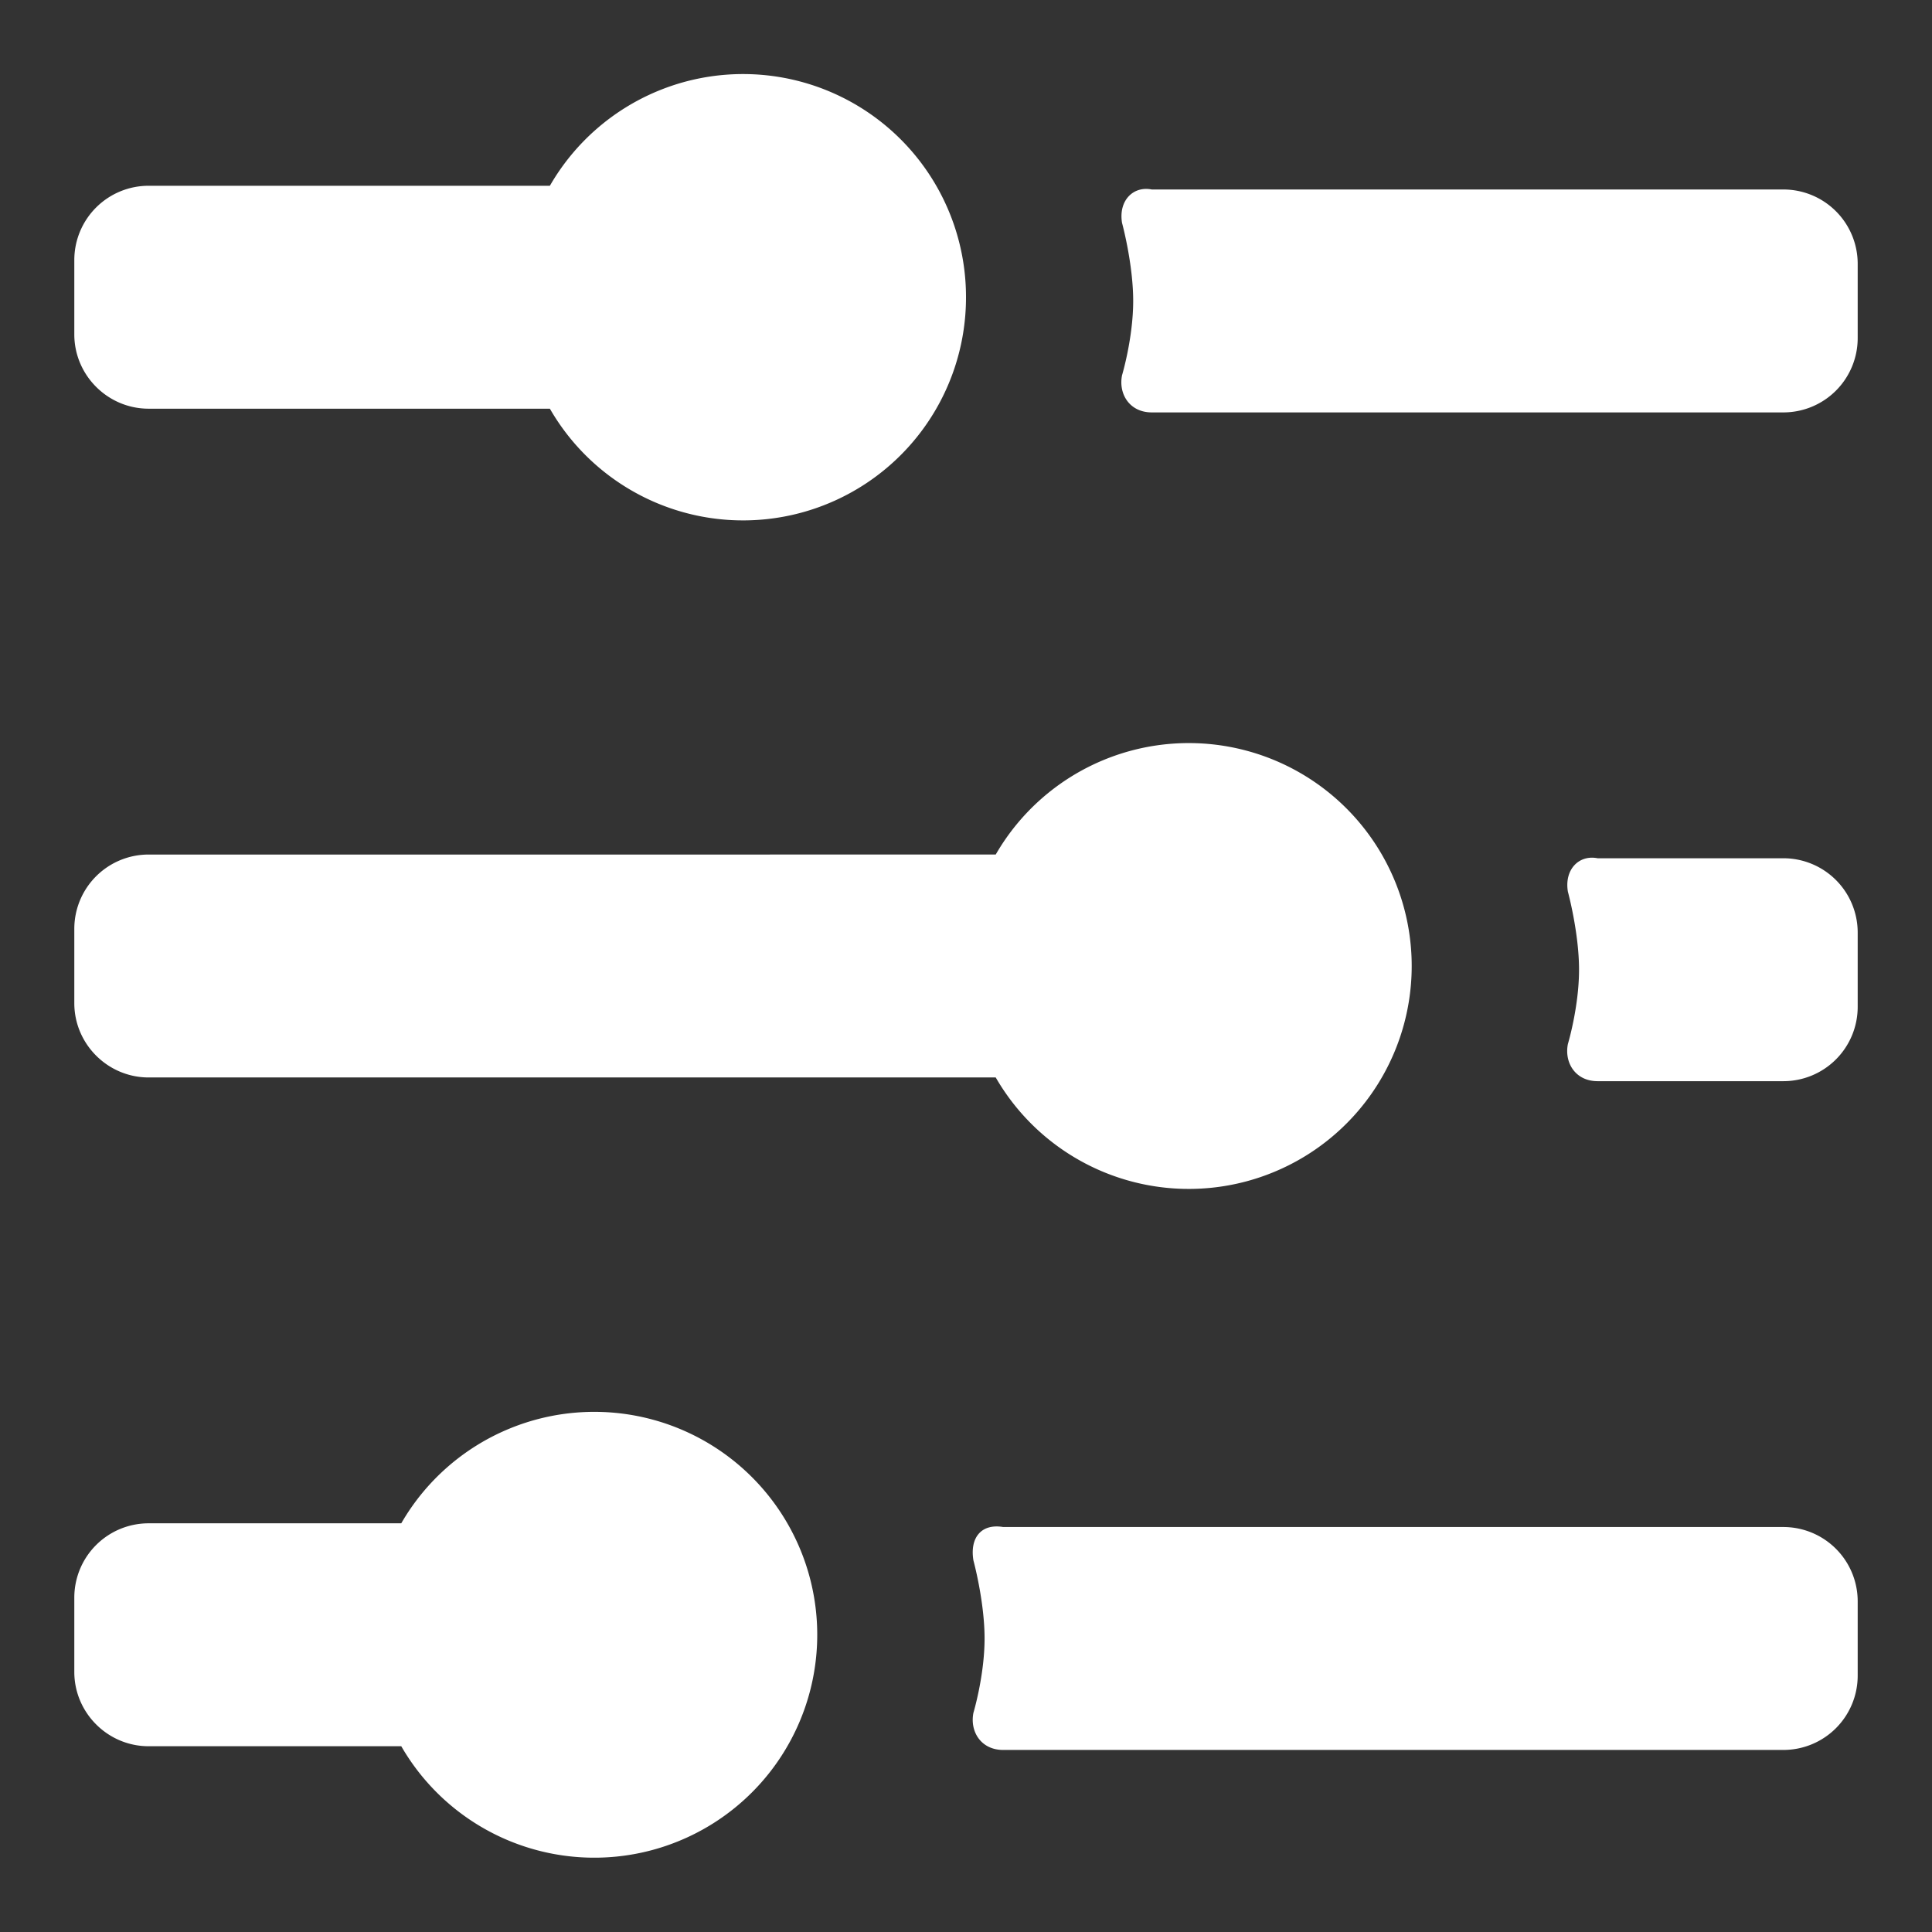
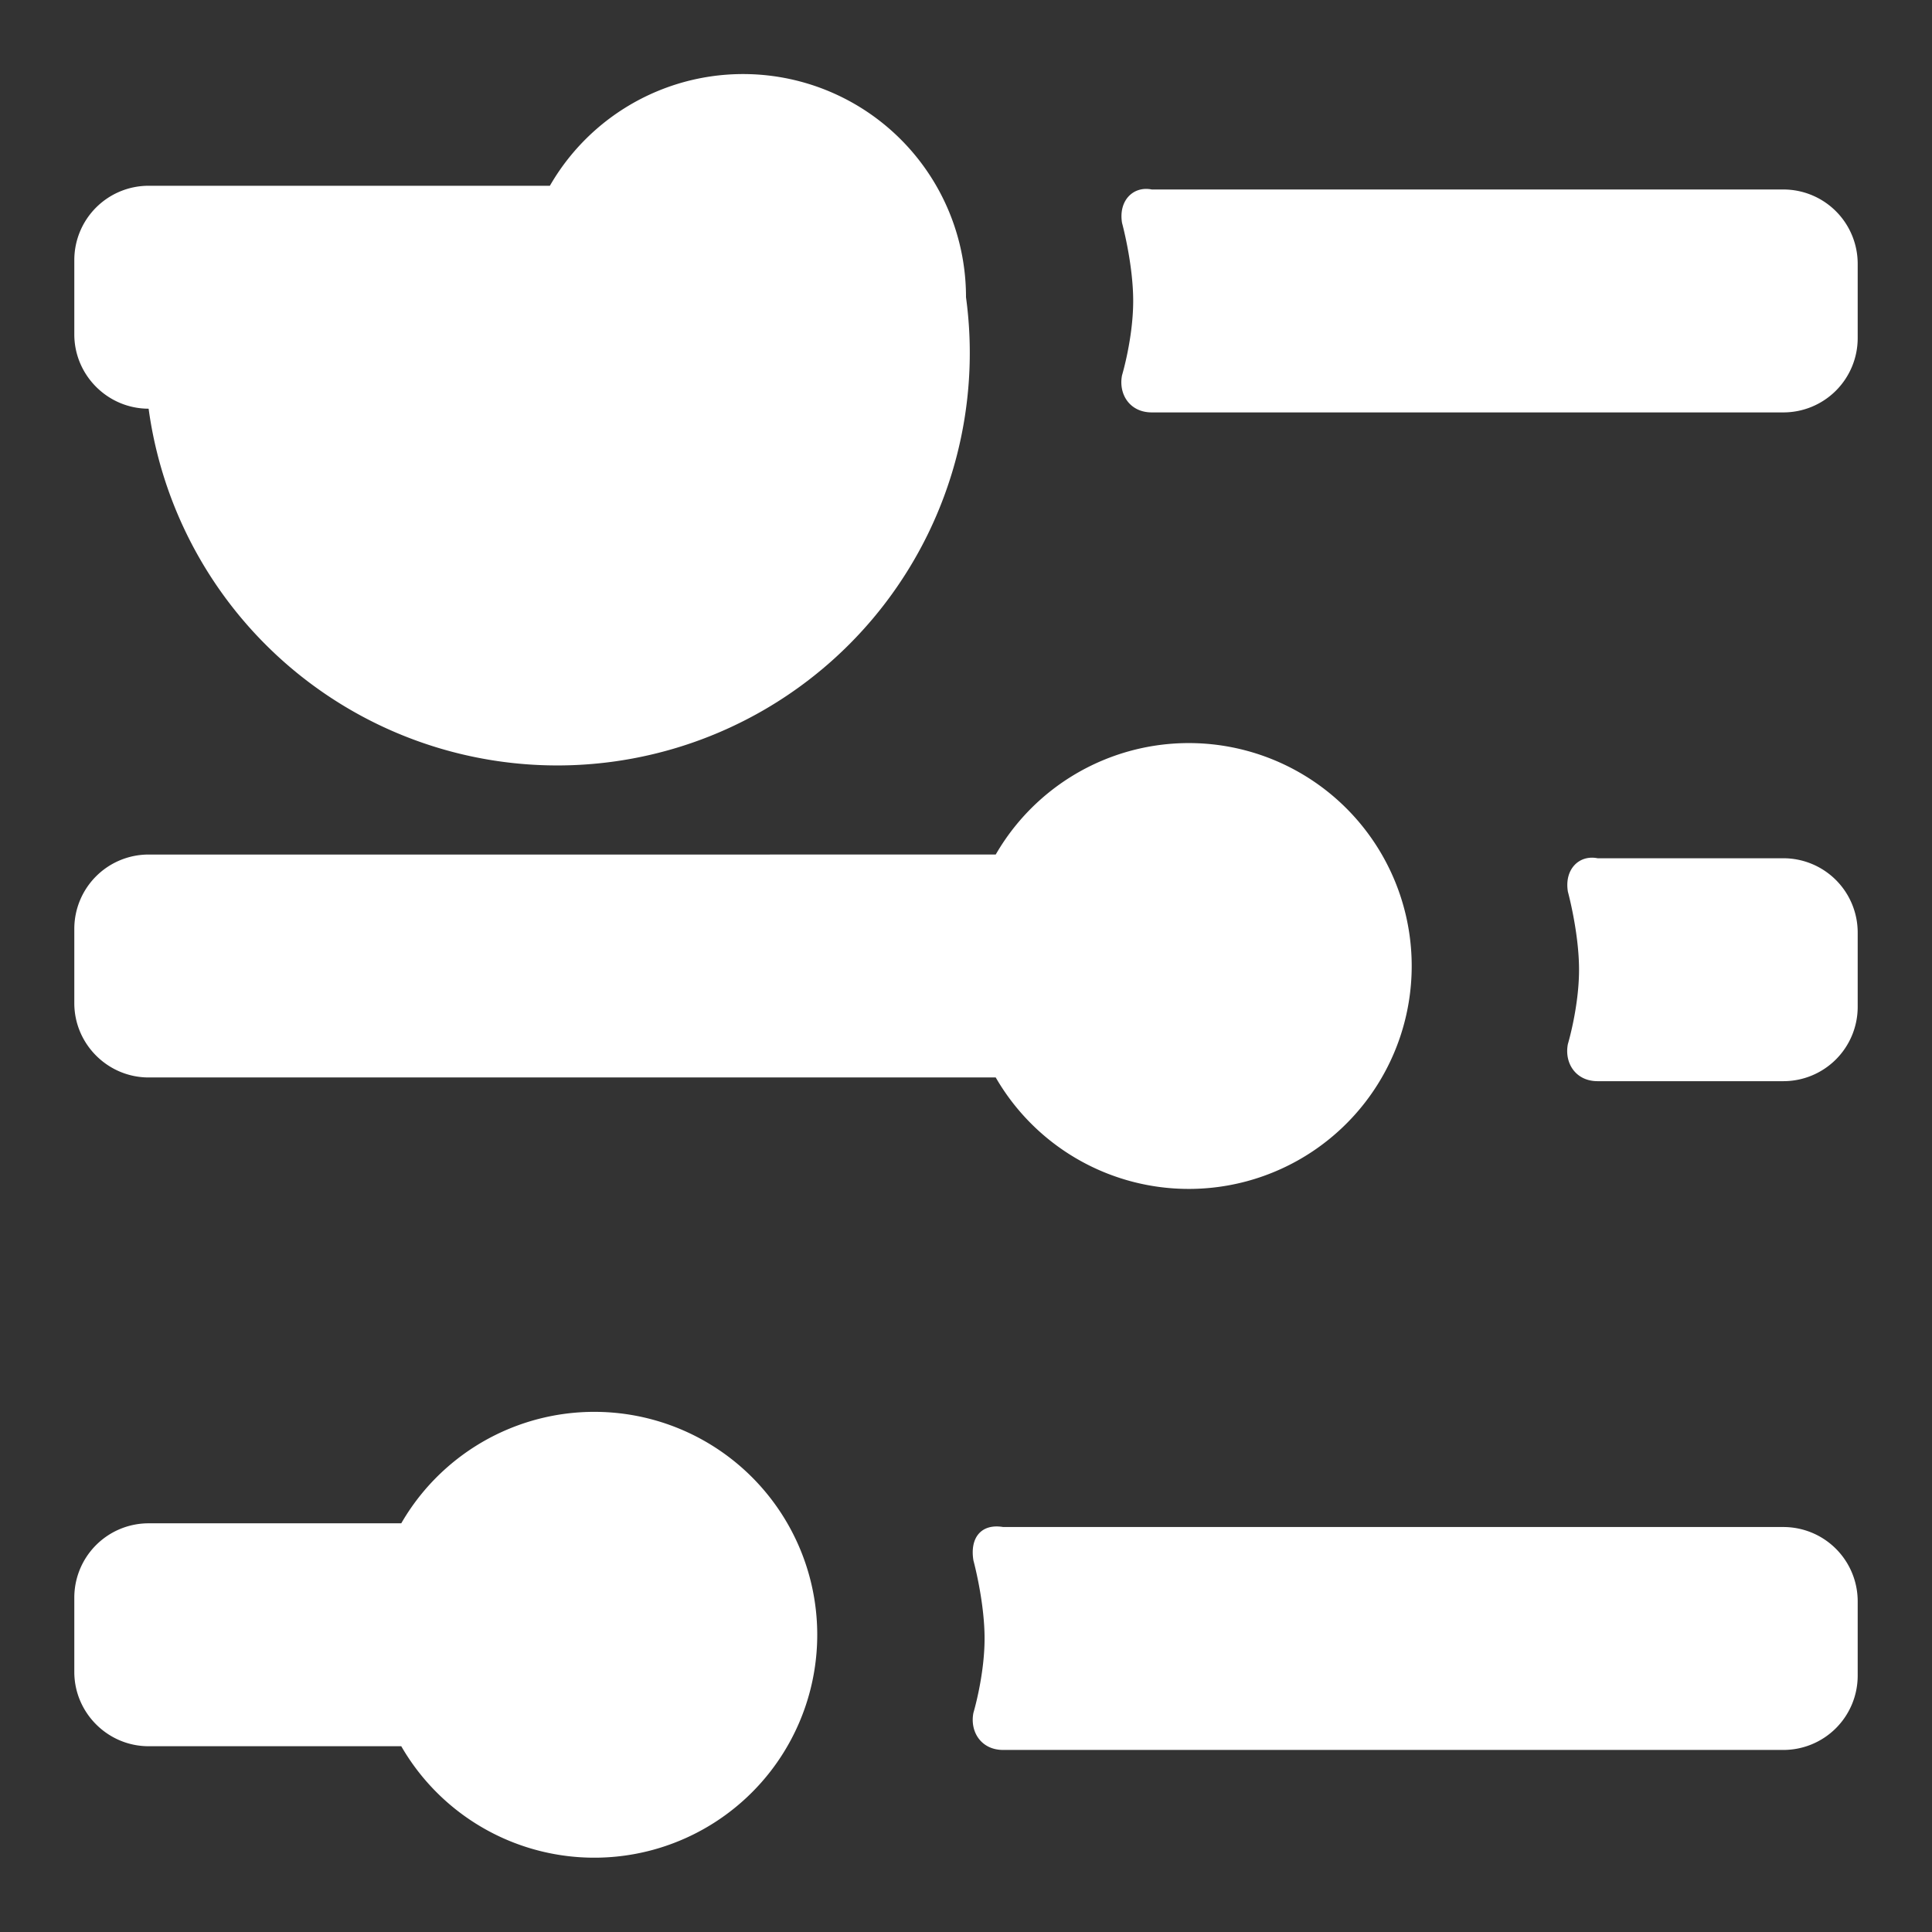
<svg xmlns="http://www.w3.org/2000/svg" height="52" width="52" viewBox="0 0 52 52" fill="#fff">
  <rect x="0" y="0" width="52" height="52" fill="#333333" stroke="none" />
-   <path d="M43 23.1h5a2 2 0 0 1 2 2v2a2 2 0 0 1-2 2h-5c-.6 0-.9-.5-.8-1 0 0 .3-1 .3-2s-.3-2.1-.3-2.1c-.1-.6.3-1 .8-.9zM10.8 41H4a2 2 0 0 0-2 2v2c0 1.1.9 2 2 2h6.8a6 6 0 1 0 0-6zm15.4 1s.3 1.1.3 2.1-.3 2-.3 2c-.1.5.2 1 .8 1h21a2 2 0 0 0 2-2v-2a2 2 0 0 0-2-2H27c-.6-.1-.9.3-.8.9zm4-36s.3 1.1.3 2.1-.3 2-.3 2c-.1.5.2 1 .8 1h17a2 2 0 0 0 2-2v-2a2 2 0 0 0-2-2H31c-.5-.1-.9.3-.8.9zM14.8 5H4a2 2 0 0 0-2 2v2c0 1.1.9 2 2 2h10.8A6 6 0 0 0 26 8a6 6 0 0 0-11.2-3zm12 18H4a2 2 0 0 0-2 2v2c0 1.1.9 2 2 2h22.8a6 6 0 1 0 0-6z" />
+   <path d="M43 23.1h5a2 2 0 0 1 2 2v2a2 2 0 0 1-2 2h-5c-.6 0-.9-.5-.8-1 0 0 .3-1 .3-2s-.3-2.1-.3-2.1c-.1-.6.3-1 .8-.9zM10.8 41H4a2 2 0 0 0-2 2v2c0 1.1.9 2 2 2h6.8a6 6 0 1 0 0-6zm15.4 1s.3 1.1.3 2.1-.3 2-.3 2c-.1.5.2 1 .8 1h21a2 2 0 0 0 2-2v-2a2 2 0 0 0-2-2H27c-.6-.1-.9.3-.8.9zm4-36s.3 1.1.3 2.1-.3 2-.3 2c-.1.5.2 1 .8 1h17a2 2 0 0 0 2-2v-2a2 2 0 0 0-2-2H31c-.5-.1-.9.3-.8.9zM14.8 5H4a2 2 0 0 0-2 2v2c0 1.1.9 2 2 2A6 6 0 0 0 26 8a6 6 0 0 0-11.2-3zm12 18H4a2 2 0 0 0-2 2v2c0 1.1.9 2 2 2h22.8a6 6 0 1 0 0-6z" />
</svg>